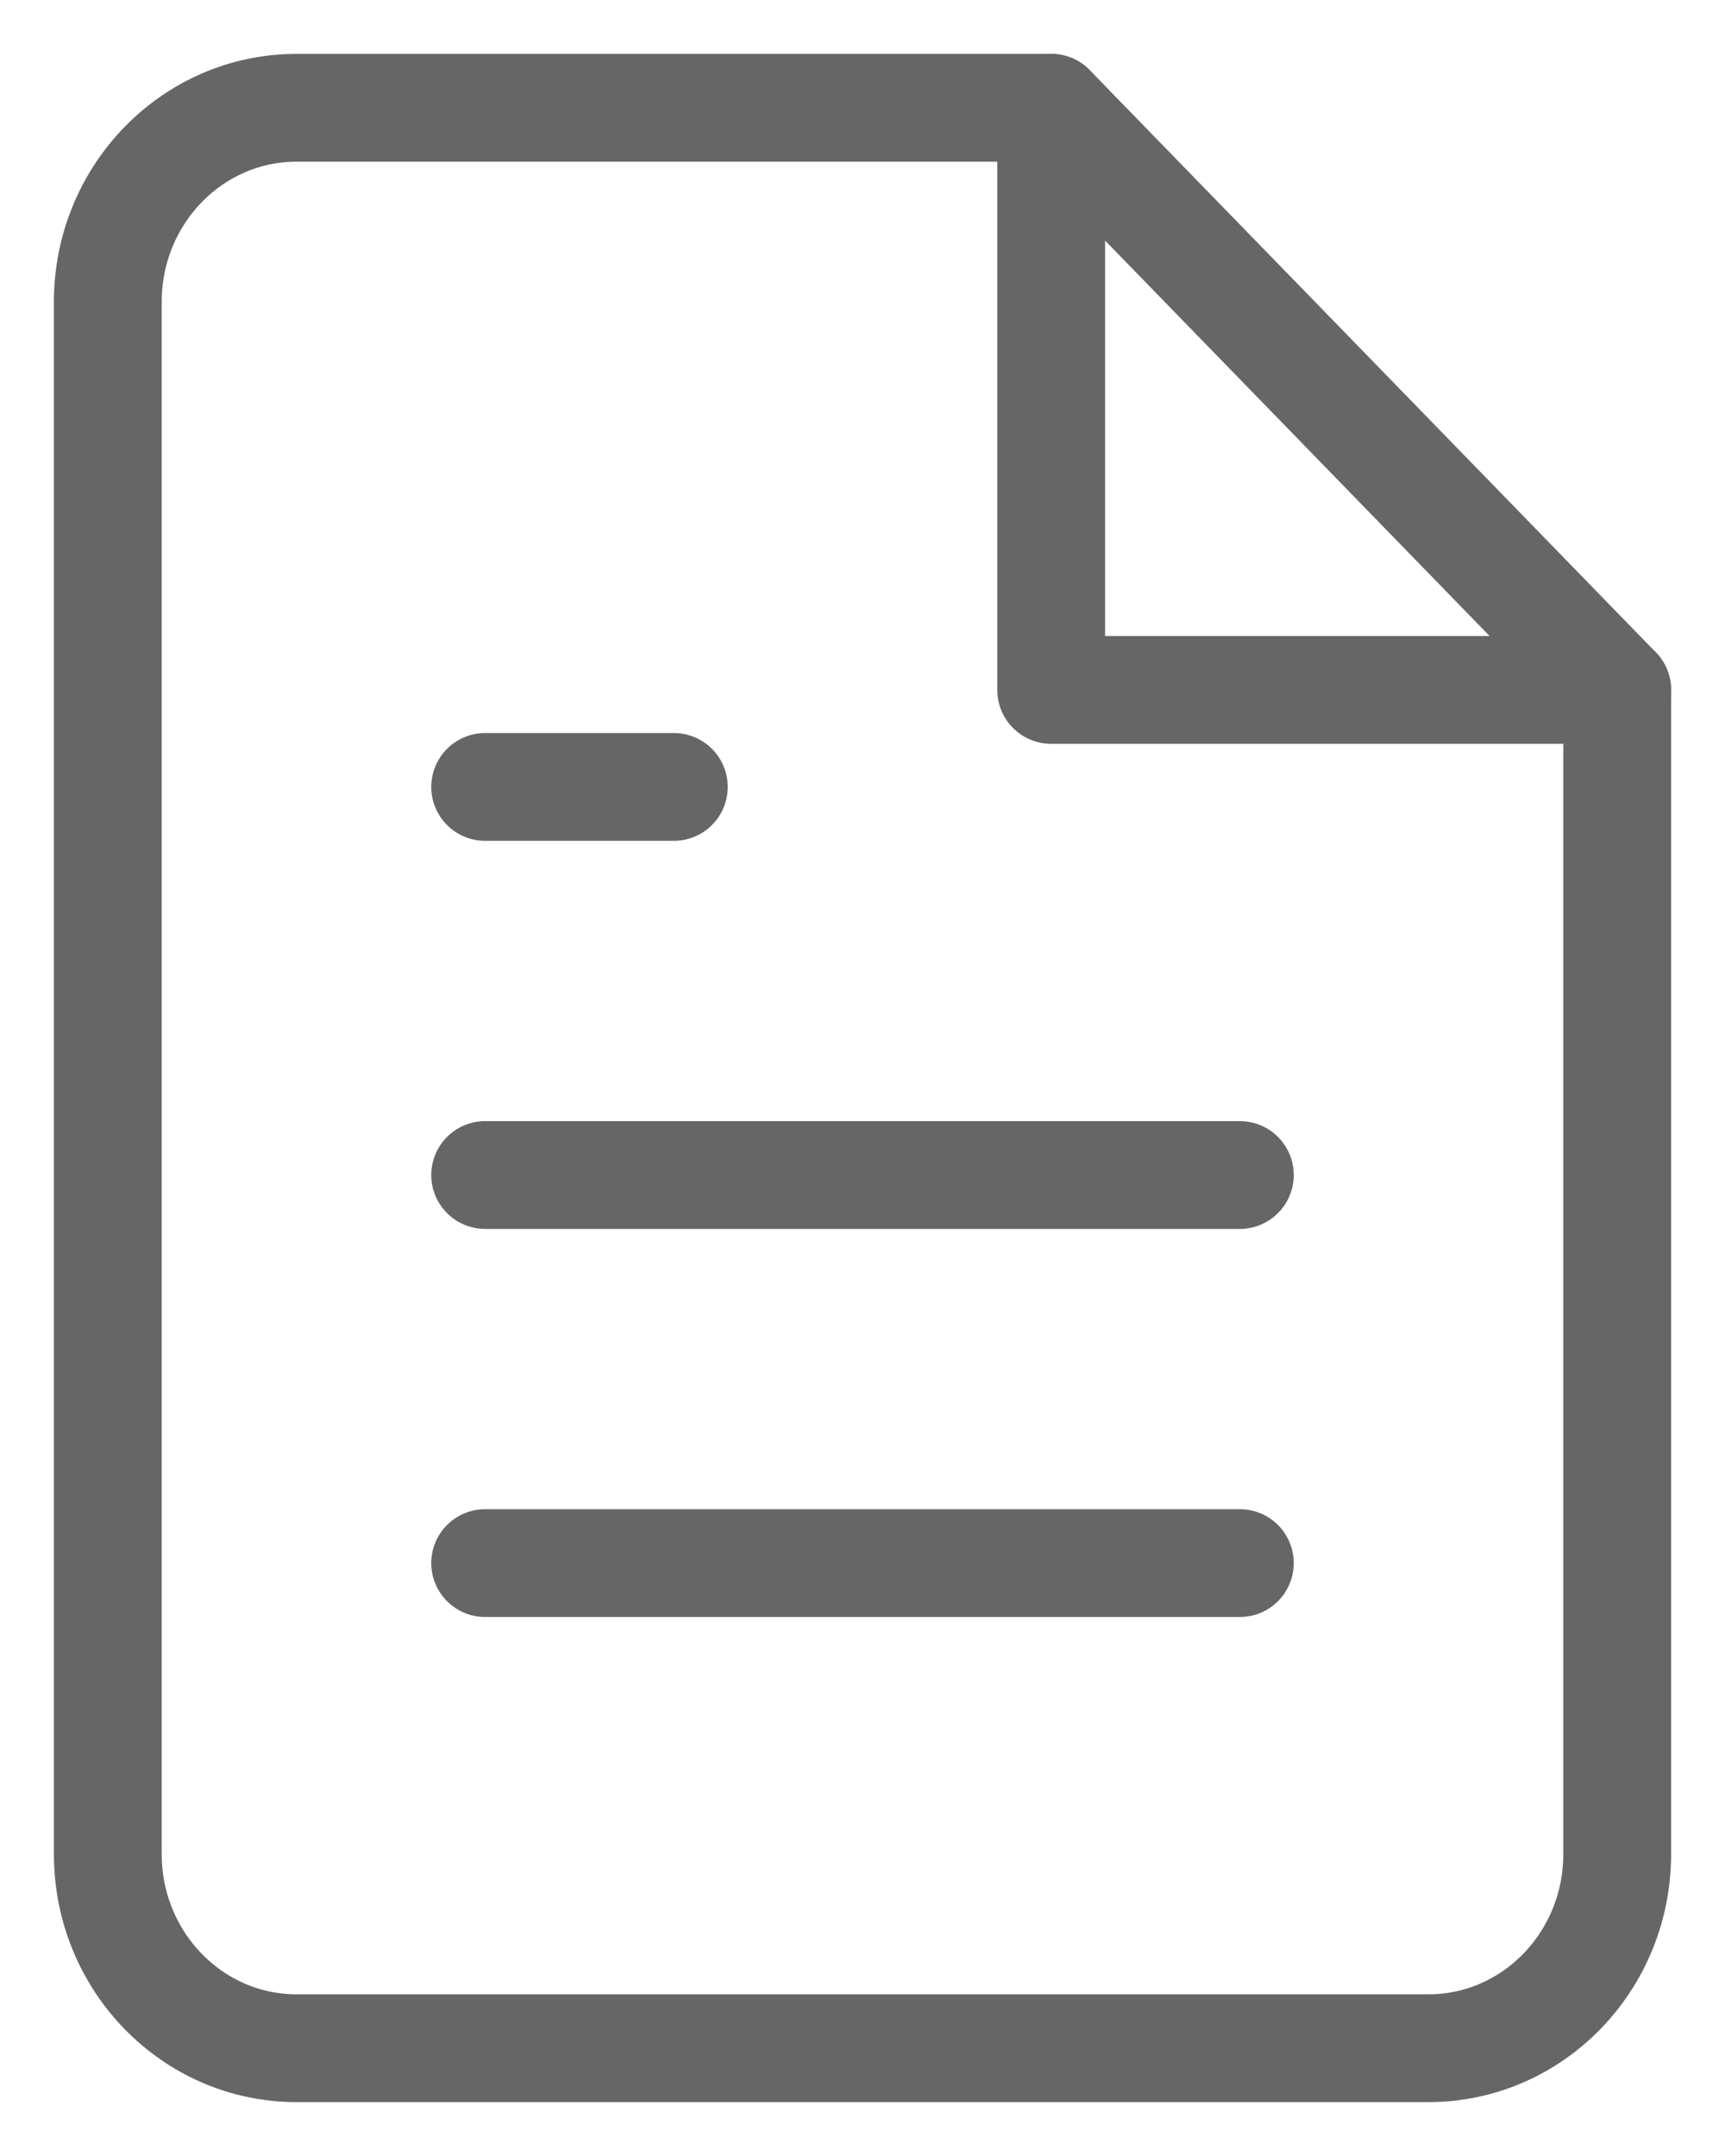
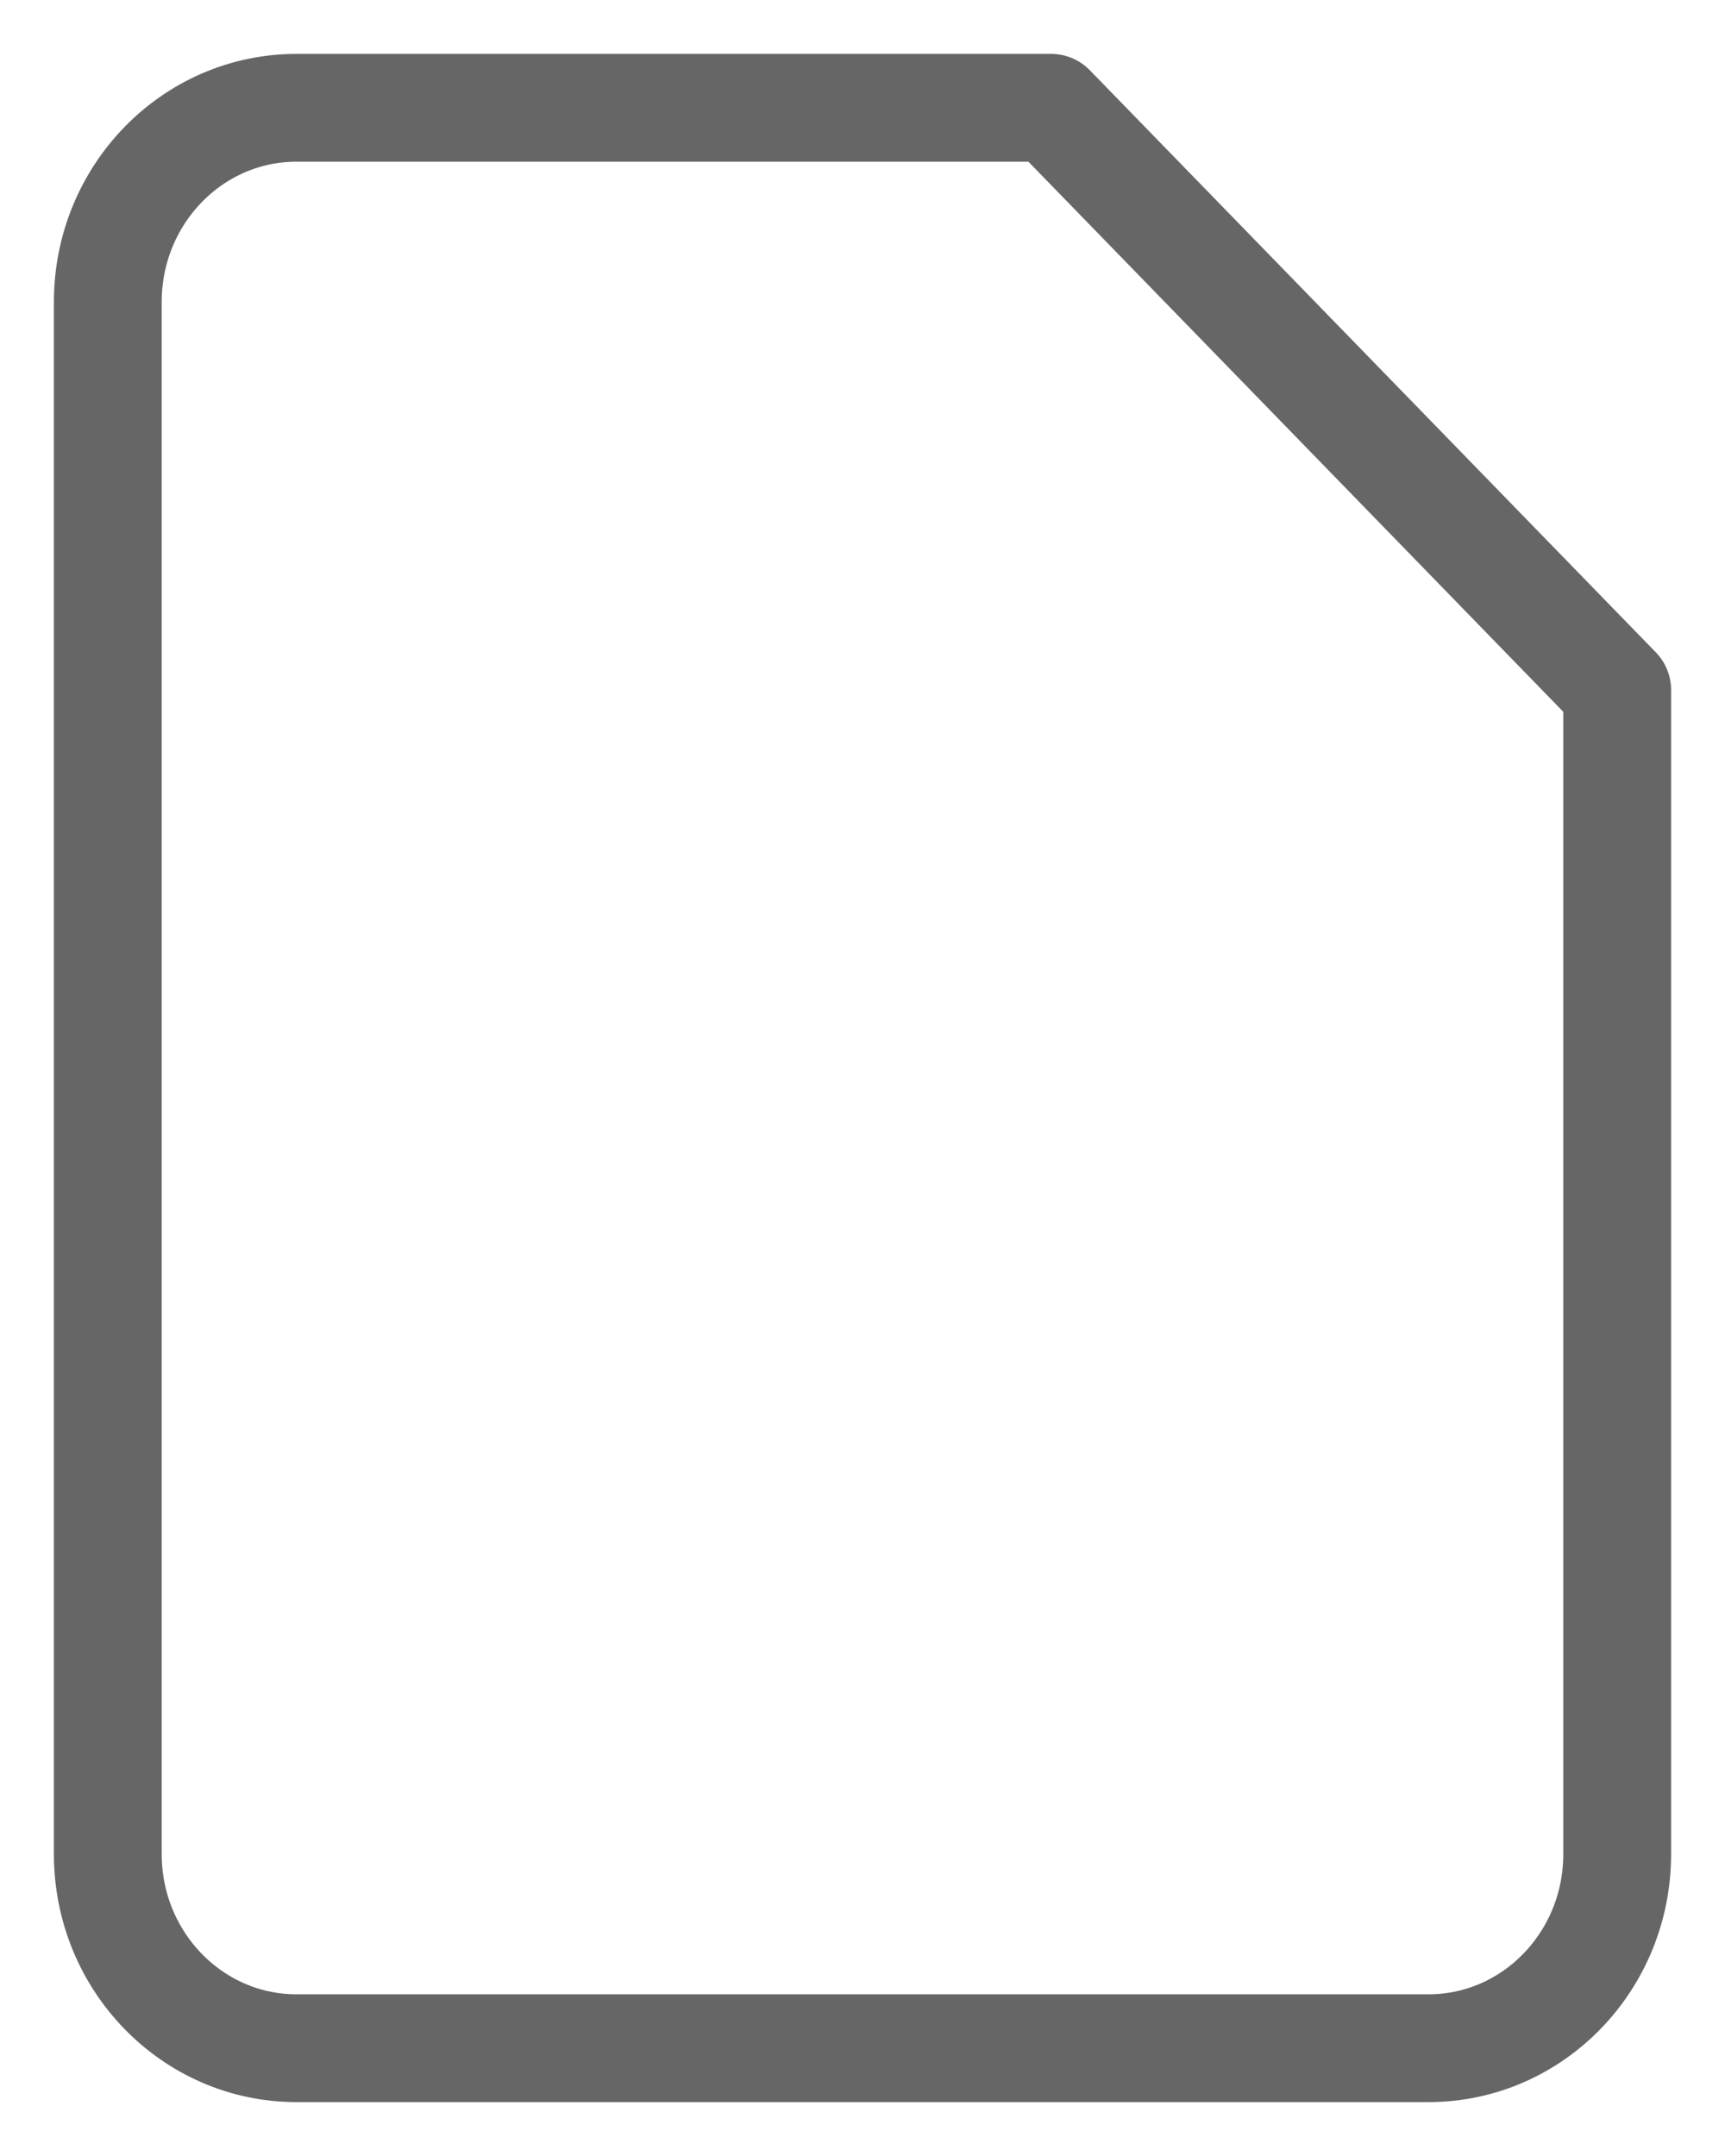
<svg xmlns="http://www.w3.org/2000/svg" width="16" height="20">
  <g stroke="#666" fill="none" fill-rule="evenodd" stroke-linecap="round" stroke-linejoin="round">
    <path d="M9.75 1h-7C1.784 1 1 1.806 1 2.8v14.4c0 .994.784 1.8 1.75 1.8h10.5c.966 0 1.75-.806 1.75-1.8V6.4L9.75 1z" />
-     <path d="M9.75 1v5.4H15m-3.5 4.5h-7m7 3.6h-7m1.75-7.2H4.5" />
  </g>
</svg>